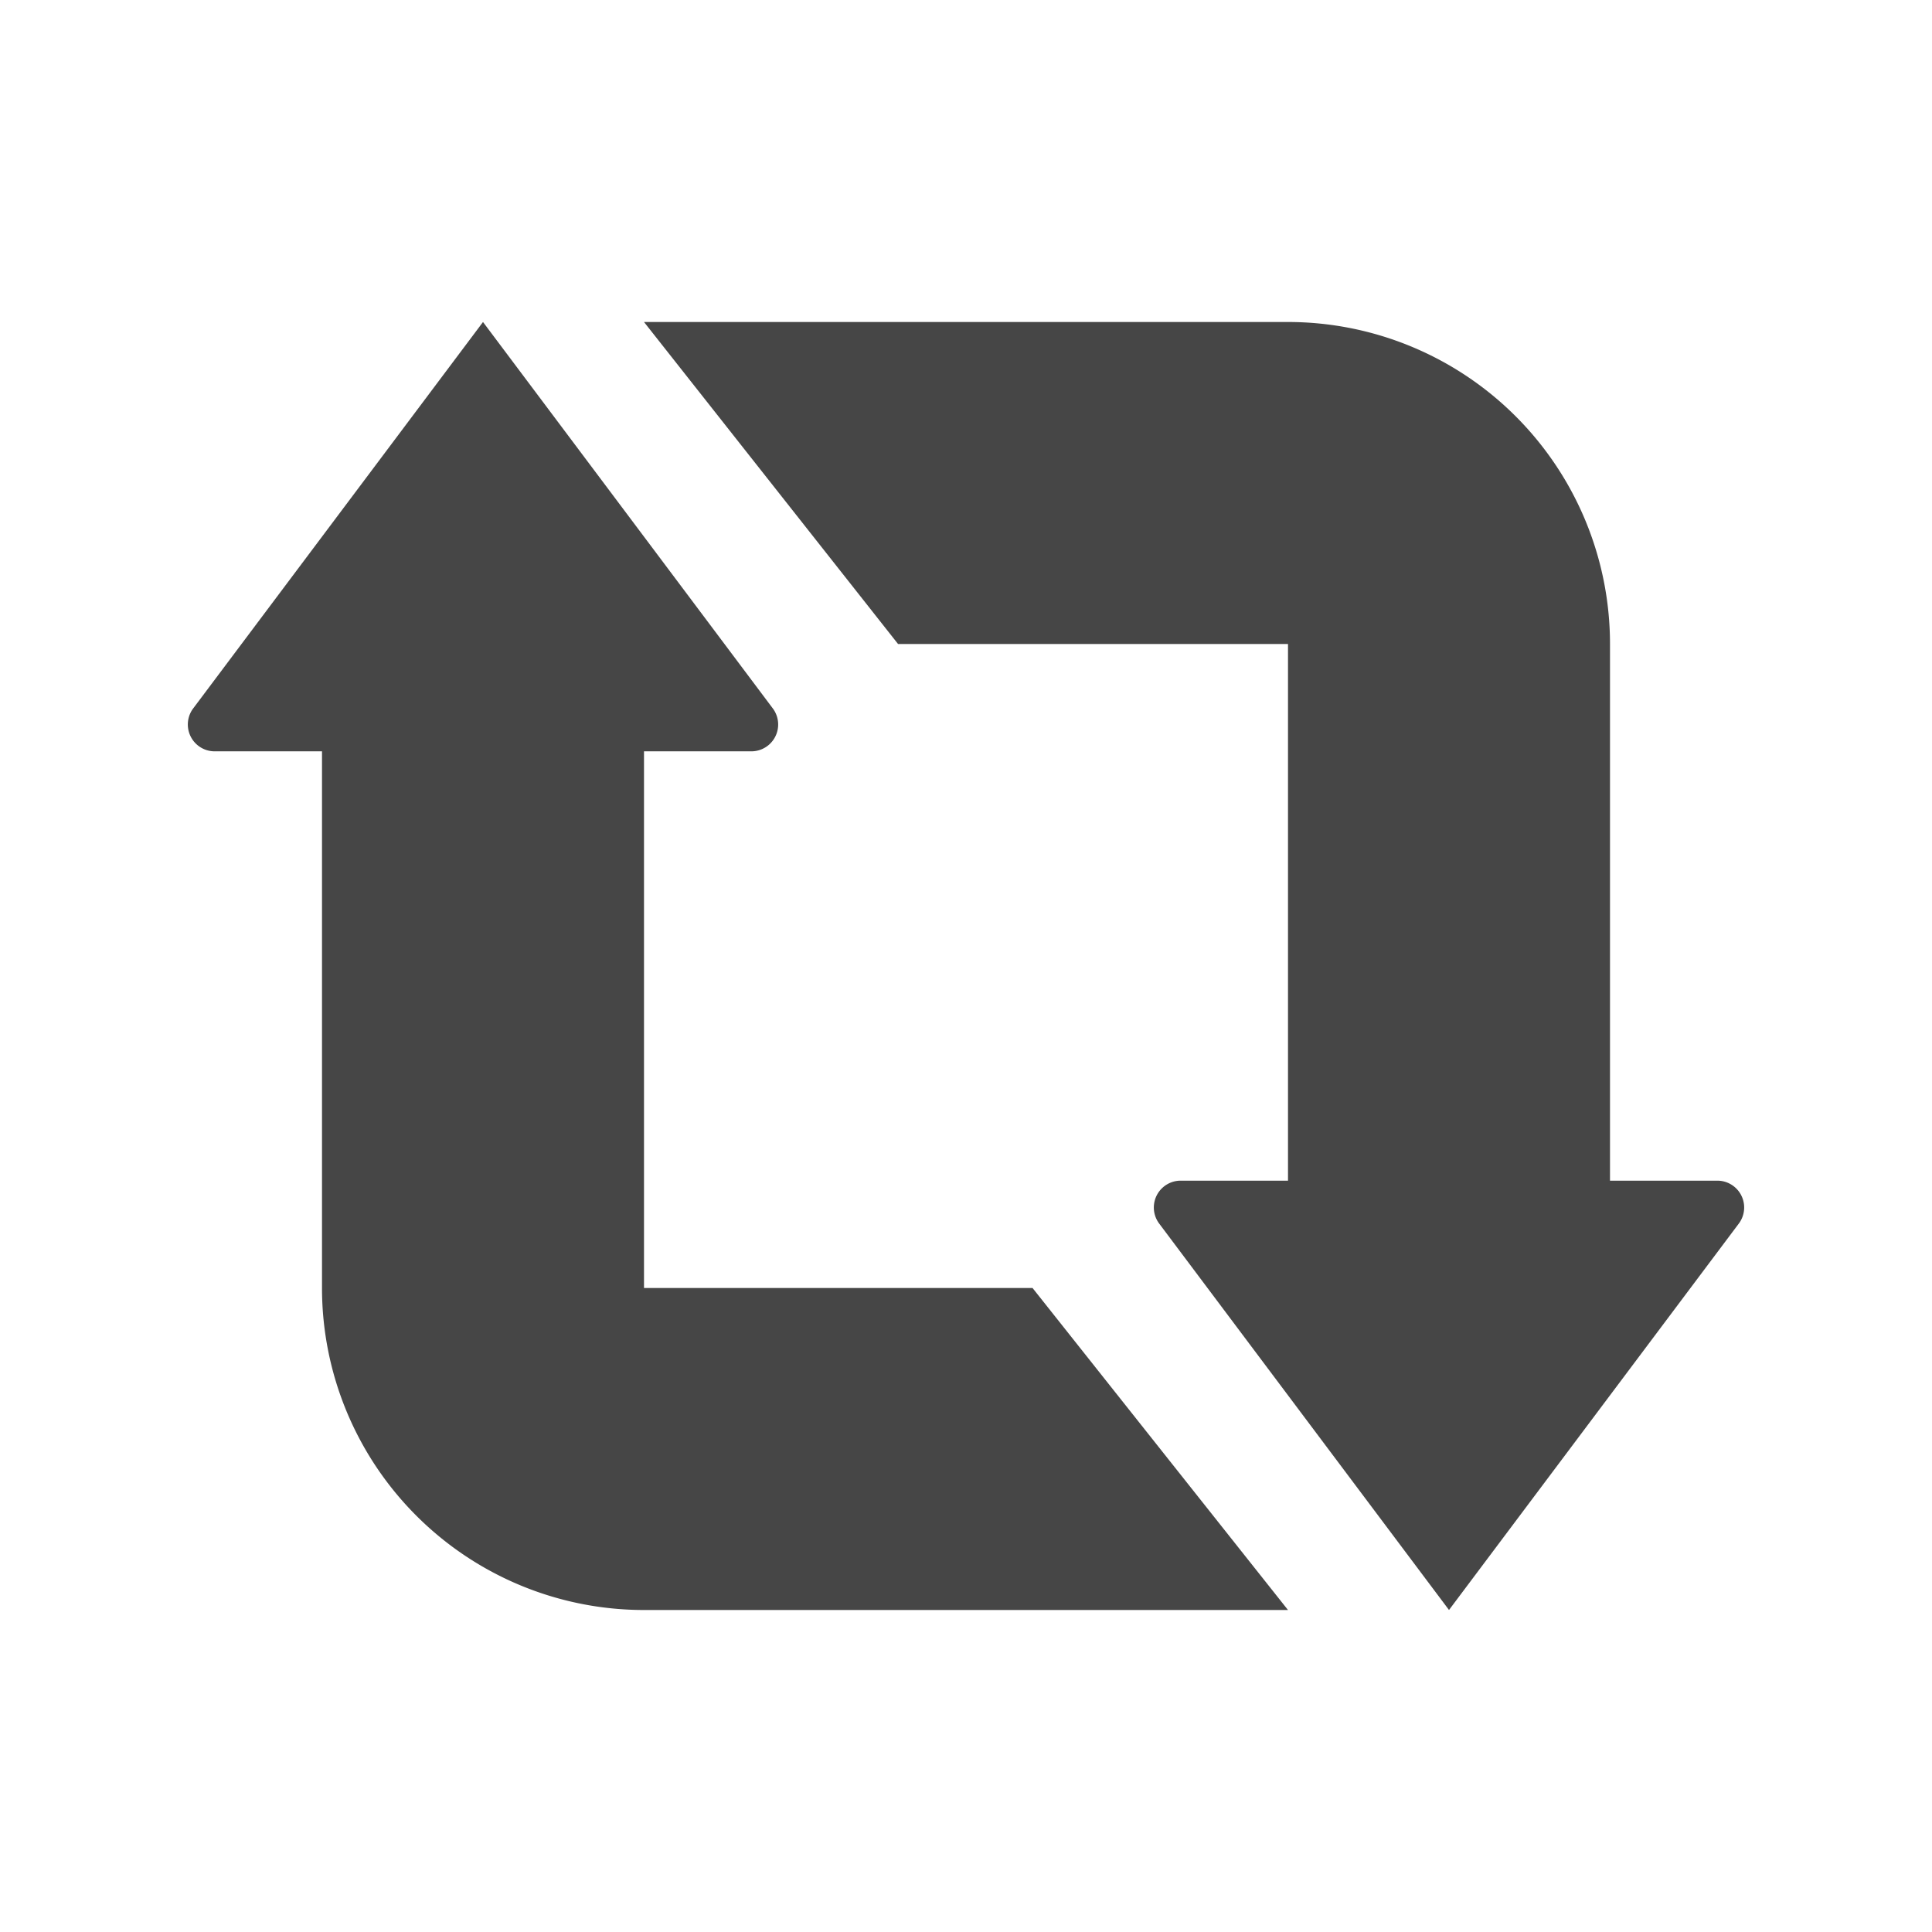
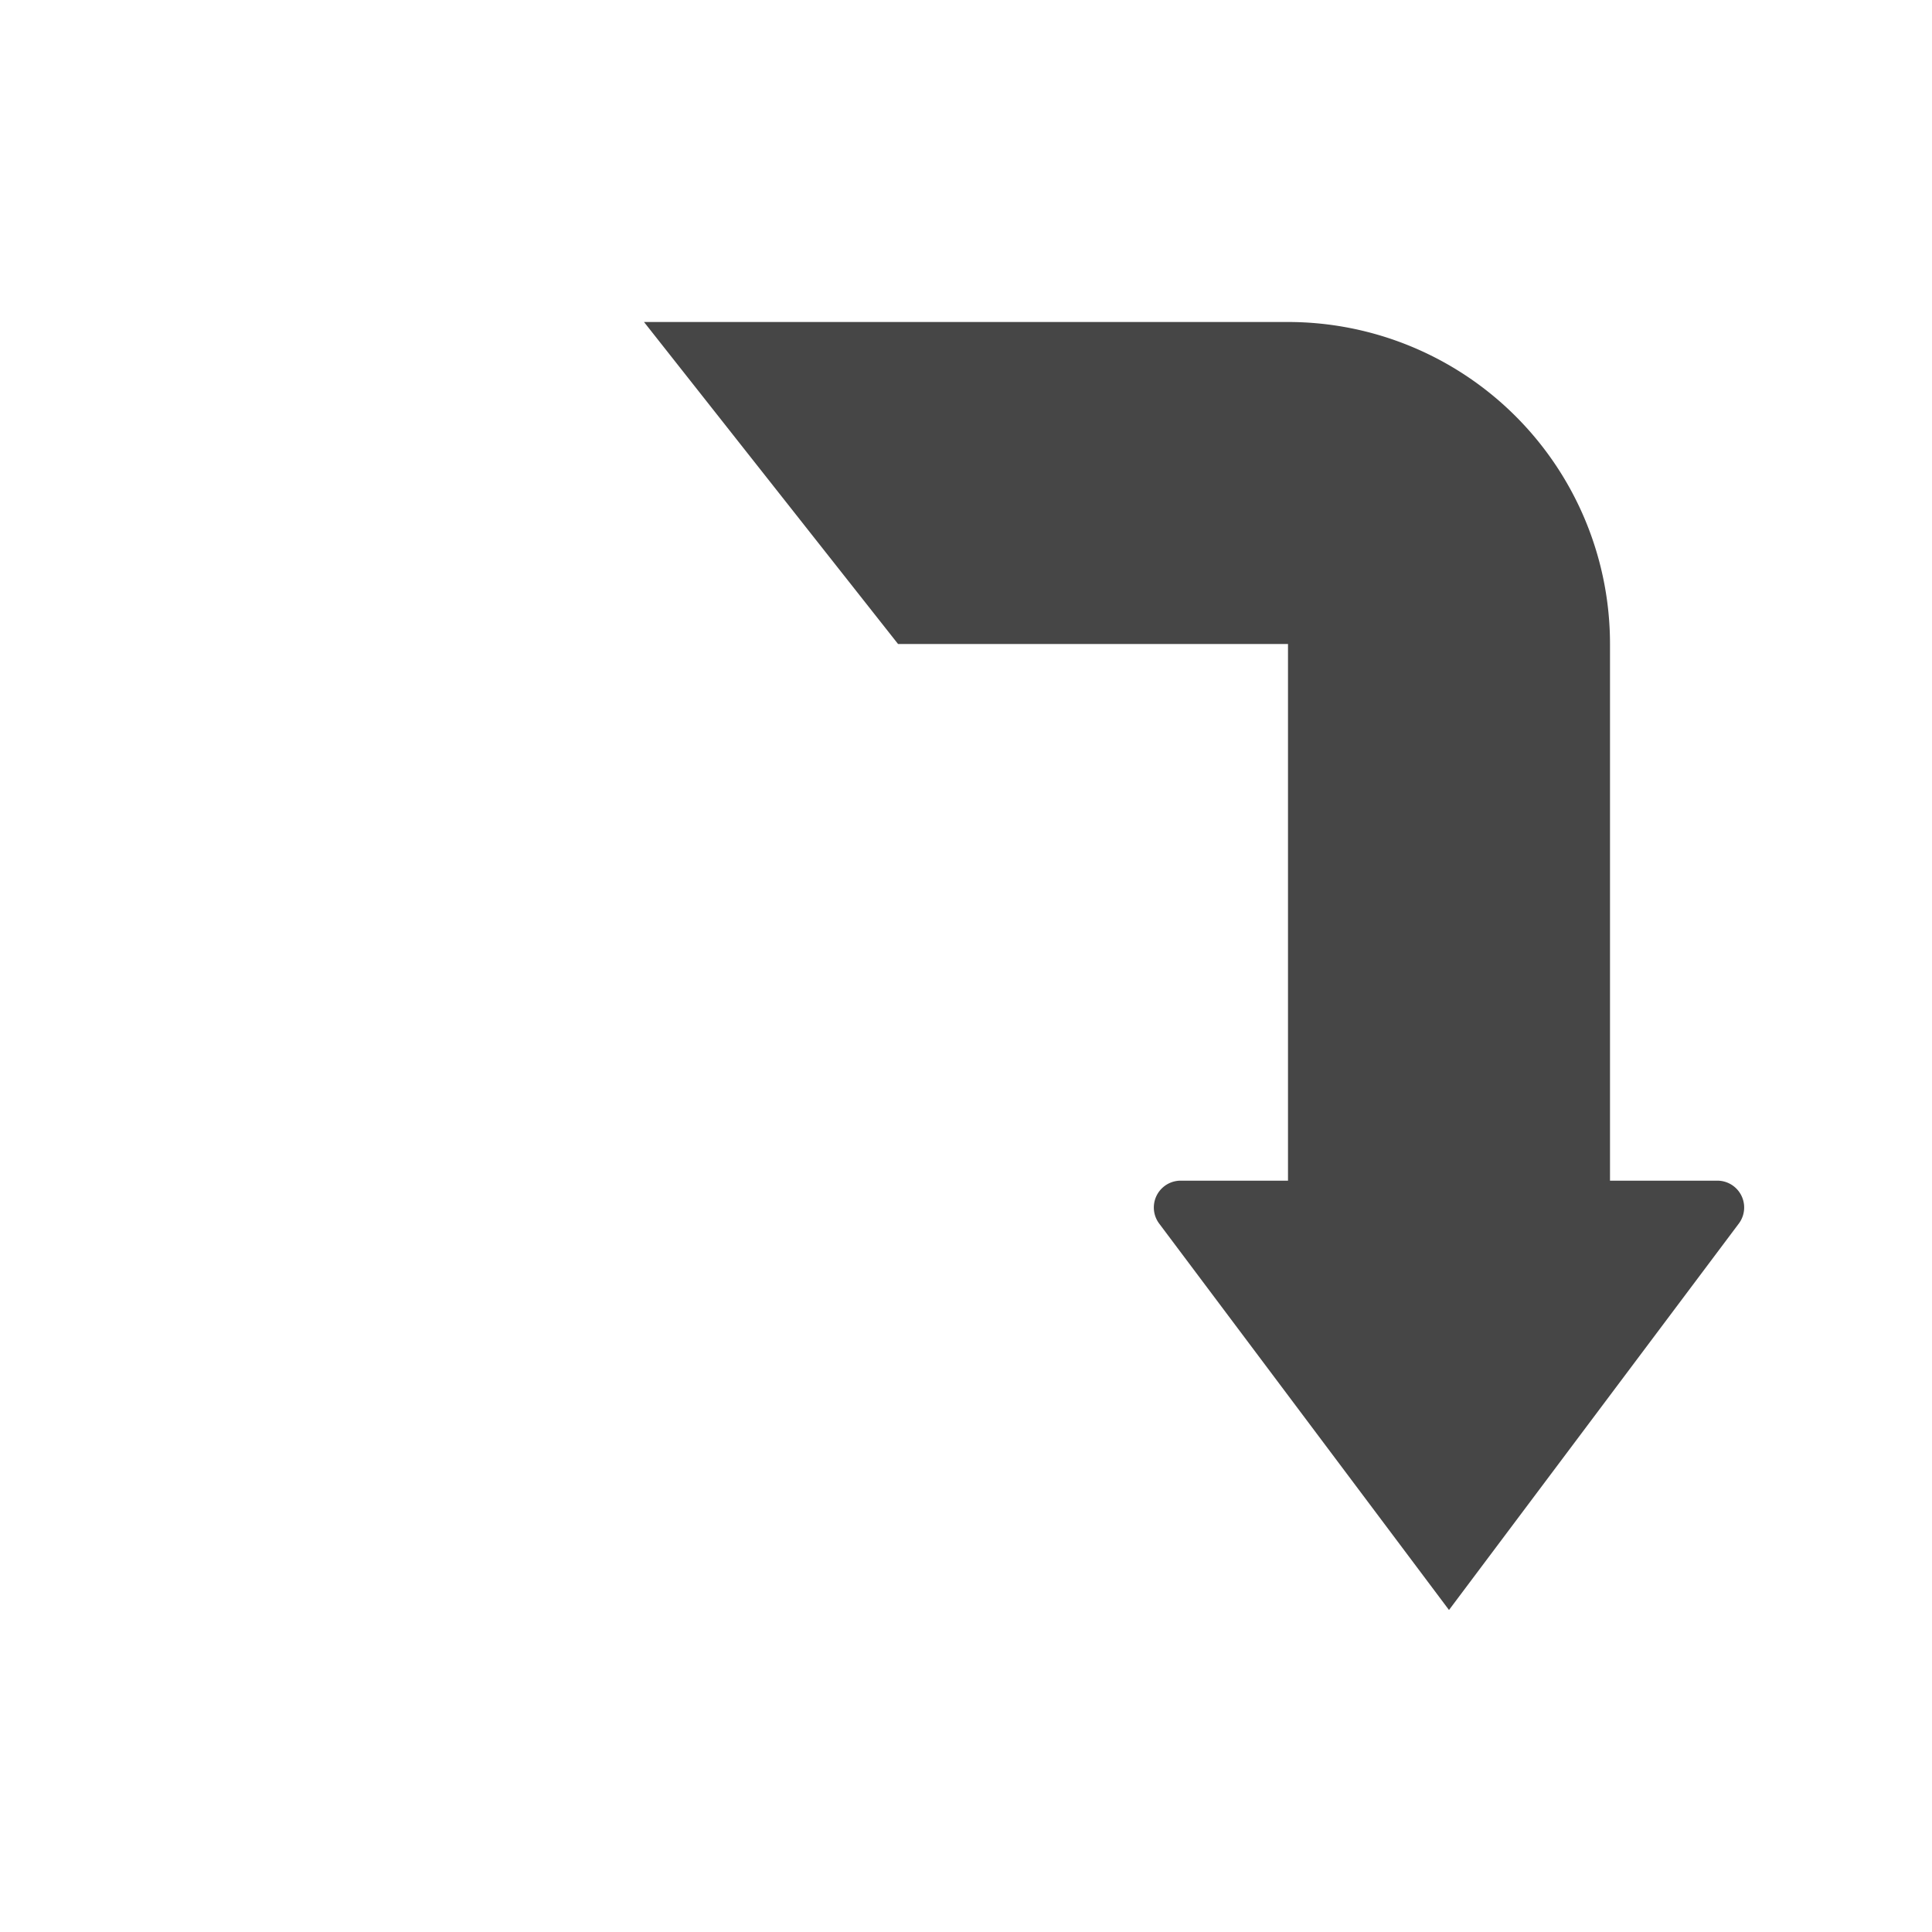
<svg xmlns="http://www.w3.org/2000/svg" height="18" viewBox="0 0 18 18" width="18">
  <defs>
    <style>
      .fill {
        fill: #464646;
      }
    </style>
  </defs>
  <title>S Retweet 18 N</title>
  <rect id="Canvas" fill="#ff13dc" opacity="0" width="18" height="18" />
-   <path class="fill" d="M6,12V7H7a.25.25,0,0,0,.2-.4L4.5,3,1.8,6.6A.25.25,0,0,0,2,7H3v5a3,3,0,0,0,3,3h6L9.62,12Z" />
  <path class="fill" d="M16,11H15V6a3,3,0,0,0-3-3H6L8.367,6H12v5H11a.25.25,0,0,0-.2.4L13.5,15l2.7-3.6A.25.25,0,0,0,16,11Z" />
</svg>